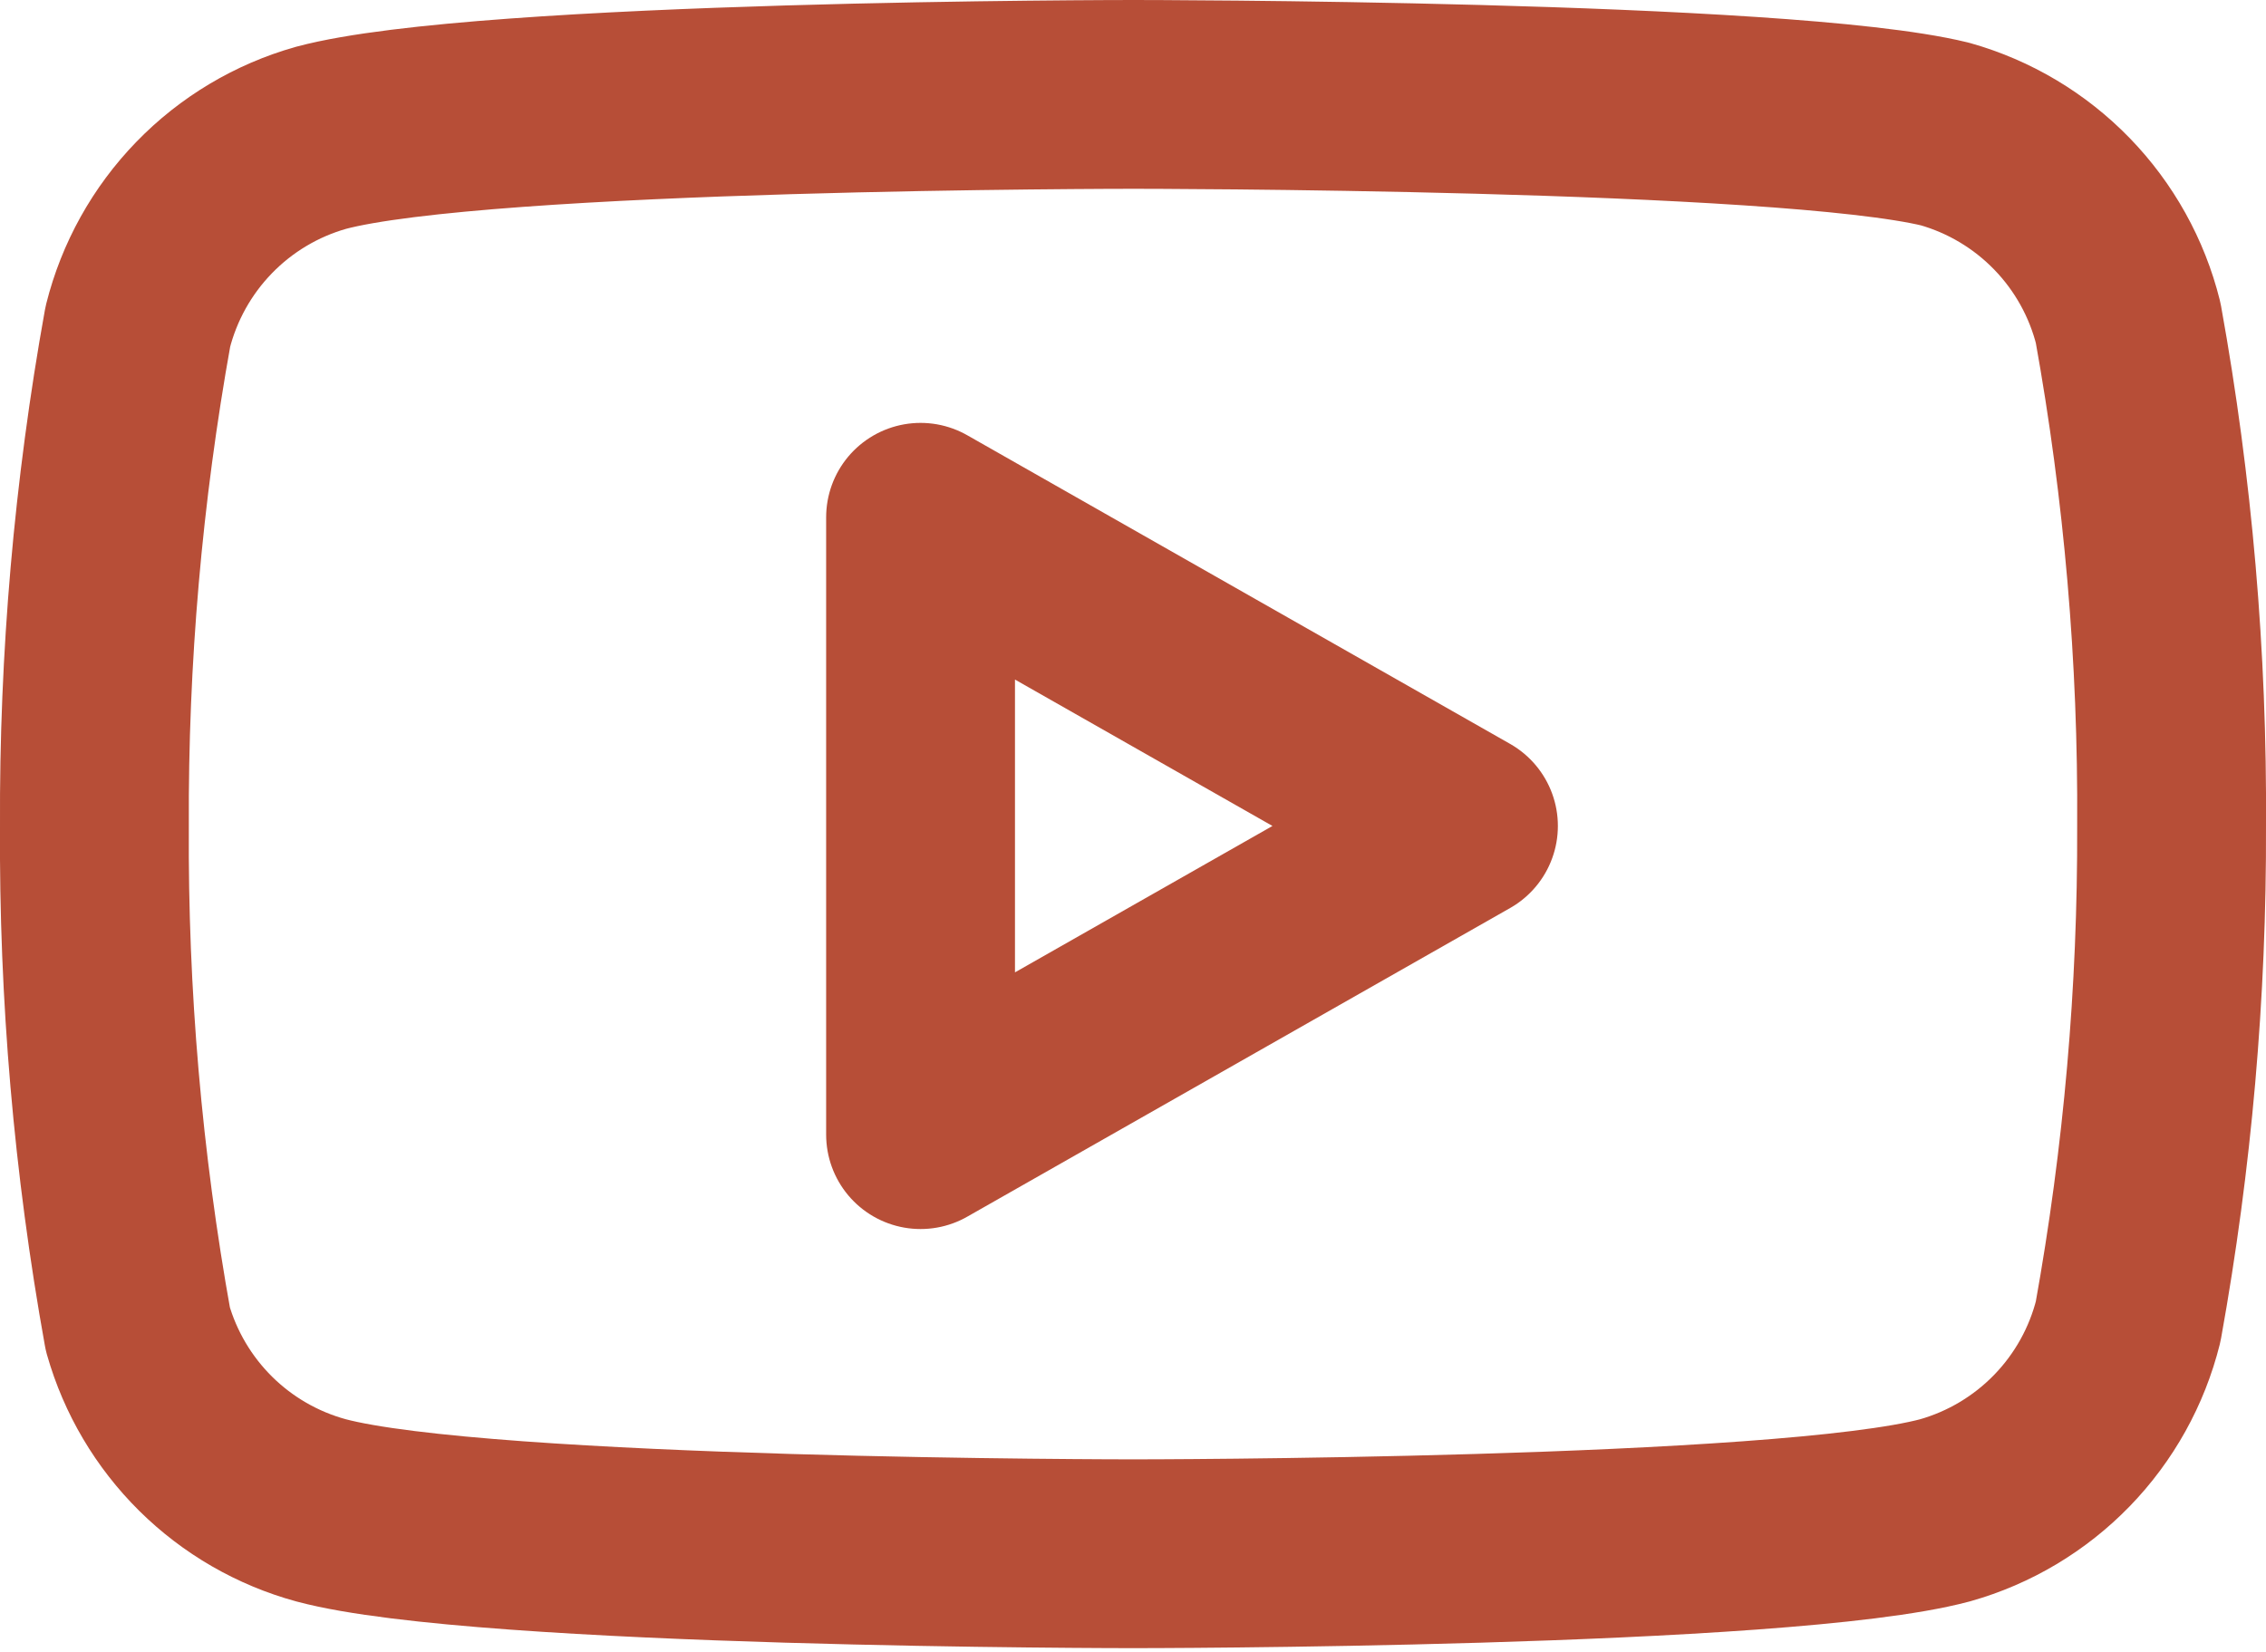
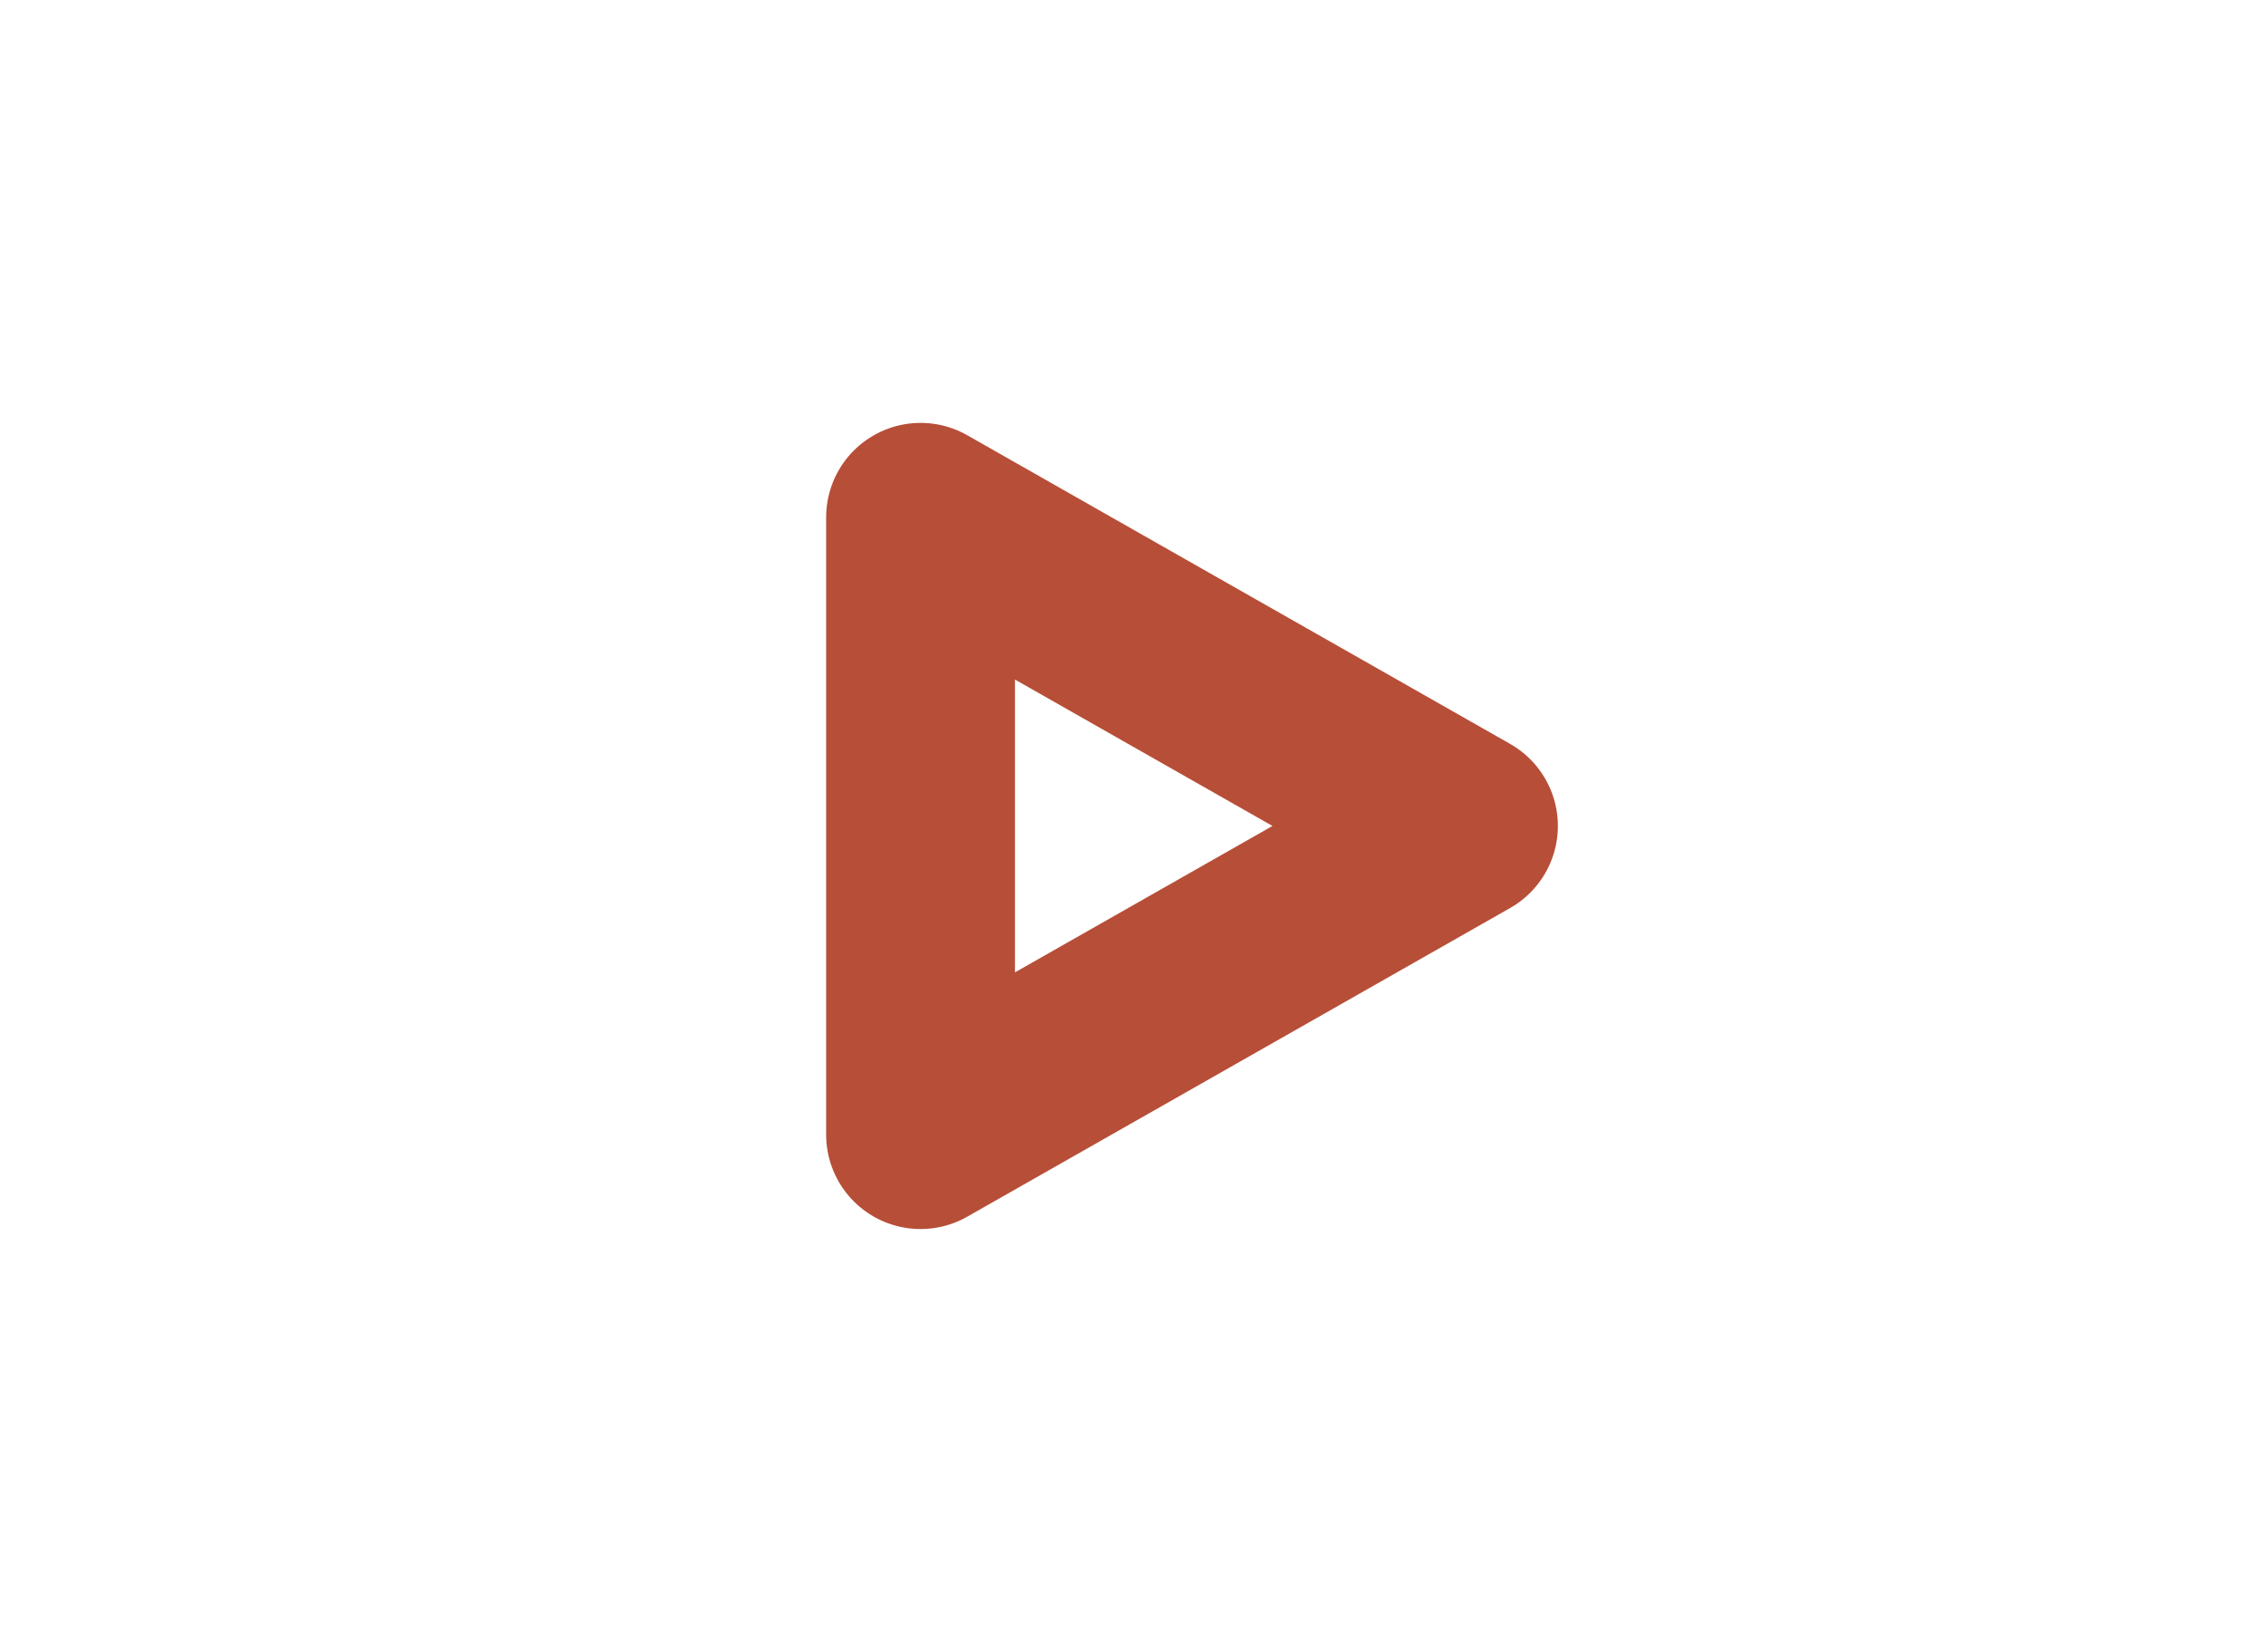
<svg xmlns="http://www.w3.org/2000/svg" width="48" height="35" viewBox="0 0 48 35" fill="none">
-   <path d="M45.08 6.84C44.843 5.891 44.359 5.021 43.678 4.319C42.996 3.616 42.142 3.106 41.2 2.84C37.76 2 24 2 24 2C24 2 10.24 2 6.8 2.92C5.859 3.186 5.004 3.696 4.323 4.399C3.642 5.101 3.158 5.971 2.92 6.92C2.291 10.411 1.983 13.953 2 17.5C1.978 21.074 2.286 24.643 2.92 28.16C3.182 29.08 3.677 29.916 4.356 30.589C5.036 31.262 5.878 31.748 6.8 32C10.24 32.92 24 32.92 24 32.92C24 32.92 37.76 32.92 41.2 32C42.142 31.734 42.996 31.224 43.678 30.521C44.359 29.819 44.843 28.949 45.08 28C45.705 24.535 46.013 21.021 46 17.5C46.023 13.926 45.715 10.357 45.08 6.84Z" stroke="#B74E37" stroke-width="4" stroke-linecap="round" stroke-linejoin="round" />
  <path d="M19.5 24.04L31 17.5L19.5 10.96V24.04Z" stroke="#B74E37" stroke-width="4" stroke-linecap="round" stroke-linejoin="round" />
</svg>